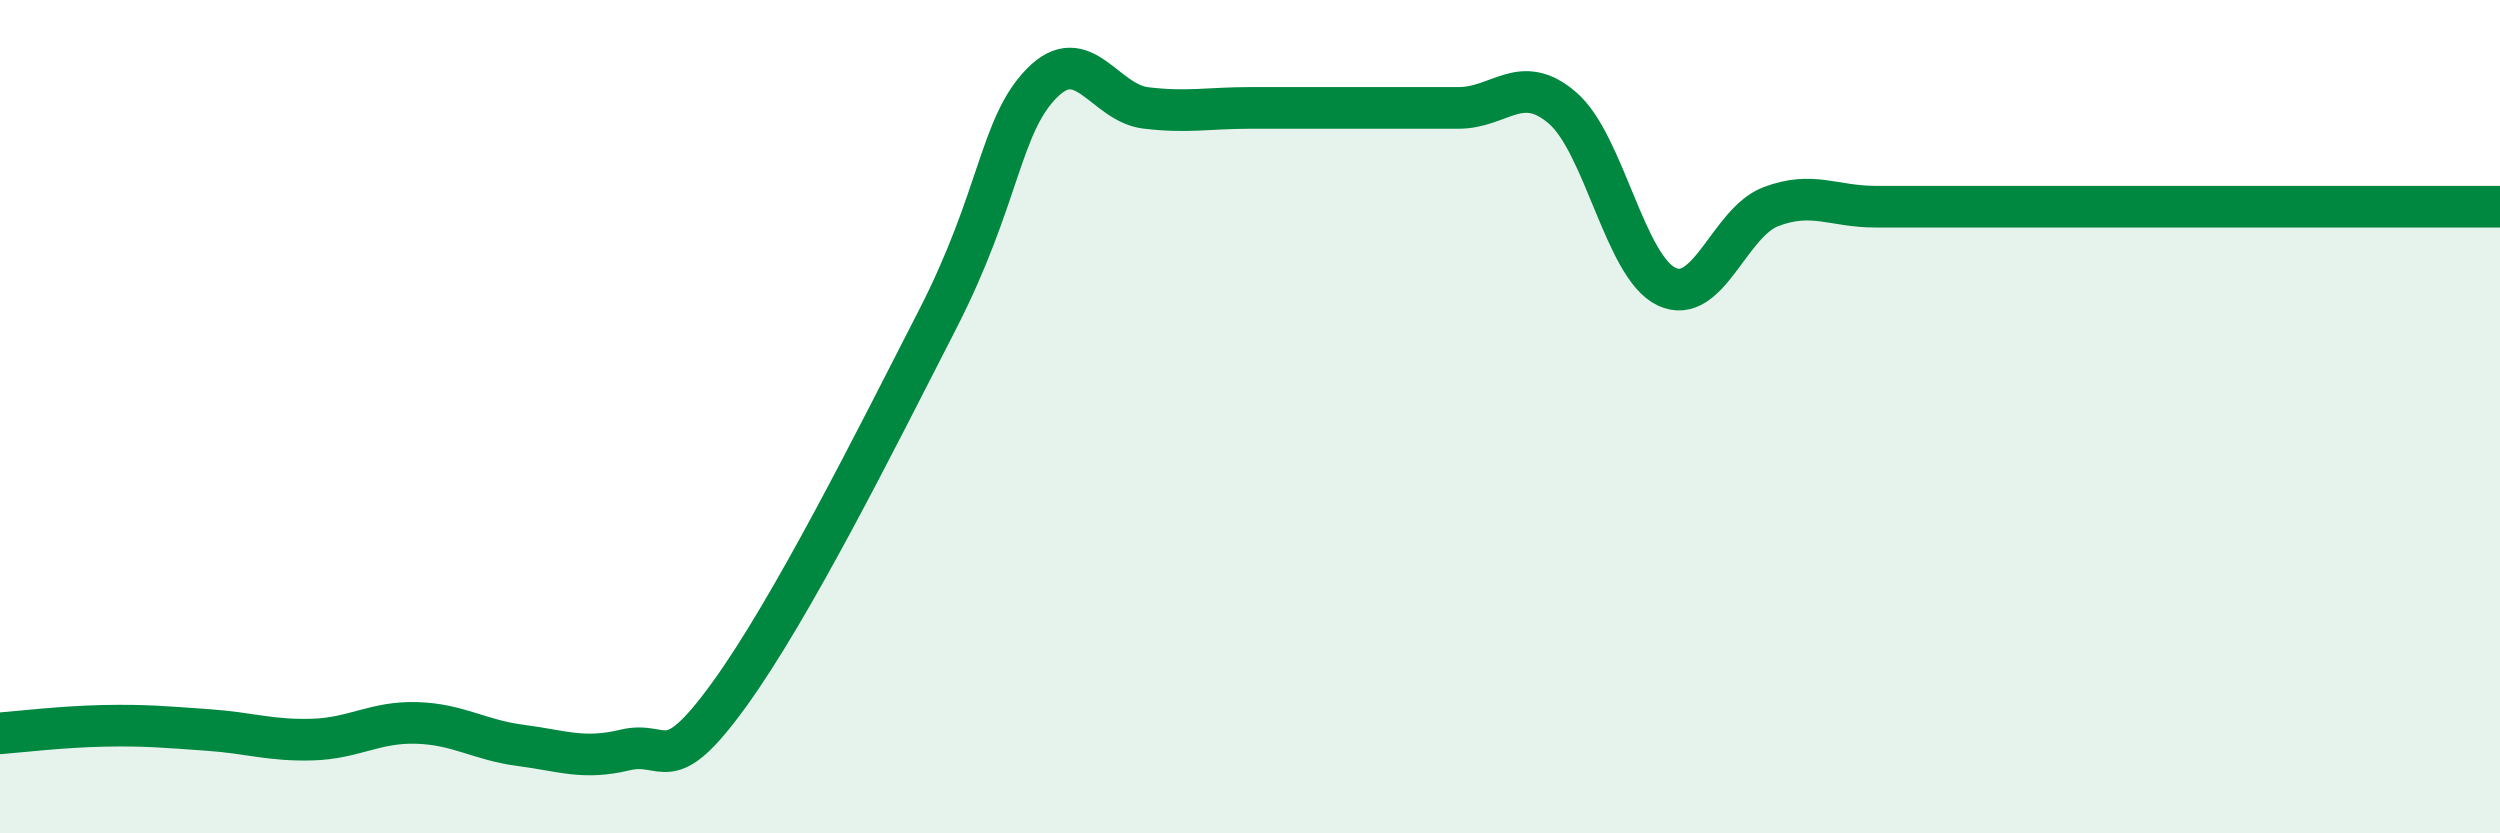
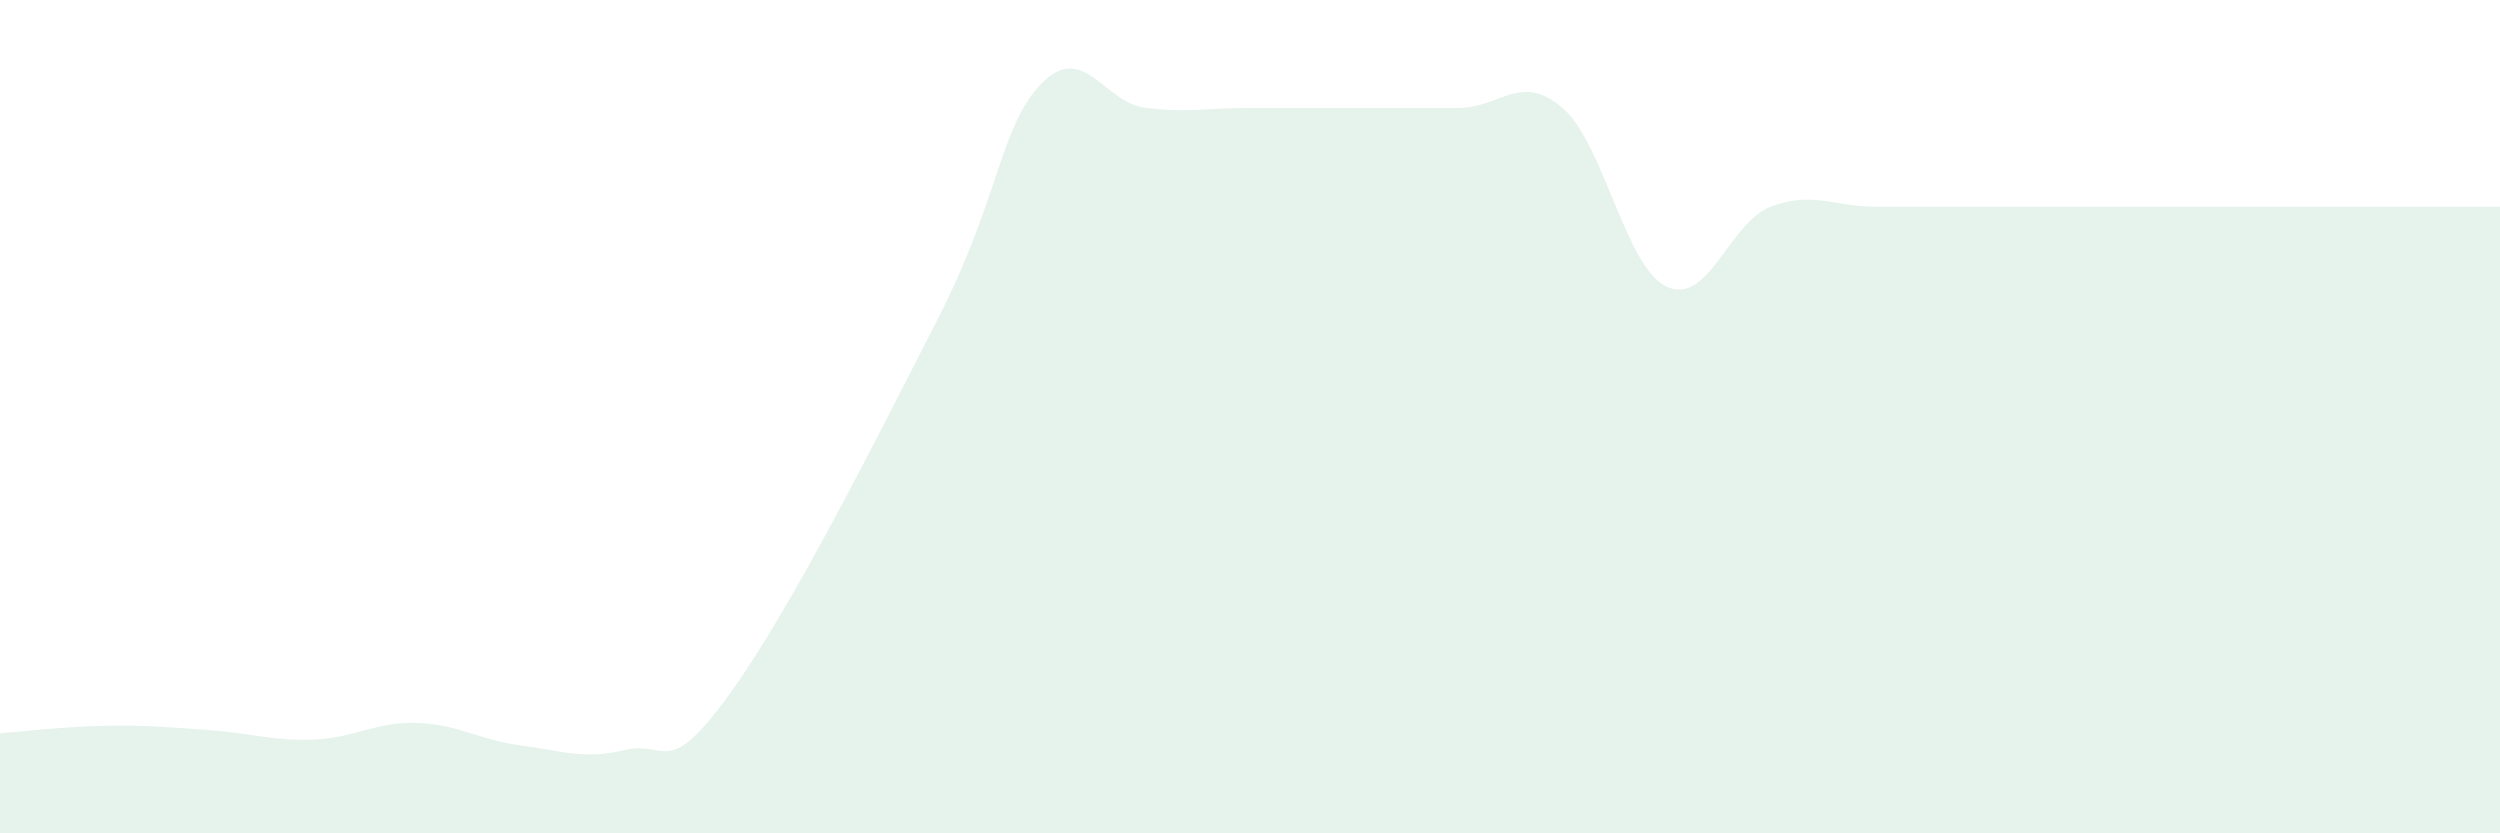
<svg xmlns="http://www.w3.org/2000/svg" width="60" height="20" viewBox="0 0 60 20">
  <path d="M 0,17.6 C 0.5,17.56 1.5,17.44 2.5,17.42 C 3.5,17.4 4,17.45 5,17.52 C 6,17.59 6.5,17.78 7.5,17.75 C 8.5,17.72 9,17.32 10,17.35 C 11,17.38 11.5,17.76 12.5,17.89 C 13.5,18.02 14,18.24 15,18 C 16,17.76 16,18.74 17.5,16.67 C 19,14.6 21,10.6 22.5,7.67 C 24,4.74 24,3.02 25,2 C 26,0.98 26.5,2.47 27.5,2.59 C 28.5,2.71 29,2.59 30,2.59 C 31,2.59 31.5,2.59 32.5,2.59 C 33.5,2.59 34,2.59 35,2.59 C 36,2.59 36.5,1.73 37.5,2.59 C 38.5,3.45 39,6.41 40,6.88 C 41,7.35 41.5,5.34 42.5,4.96 C 43.5,4.58 44,4.96 45,4.96 C 46,4.96 46.5,4.96 47.5,4.96 C 48.5,4.96 49,4.96 50,4.96 C 51,4.96 51.5,4.96 52.5,4.96 C 53.5,4.96 53.5,4.96 55,4.96 C 56.5,4.96 59,4.96 60,4.96L60 20L0 20Z" fill="#008740" opacity="0.1" stroke-linecap="round" stroke-linejoin="round" />
-   <path d="M 0,17.6 C 0.5,17.56 1.5,17.44 2.5,17.42 C 3.5,17.4 4,17.45 5,17.52 C 6,17.59 6.5,17.78 7.5,17.75 C 8.5,17.72 9,17.32 10,17.35 C 11,17.38 11.5,17.76 12.5,17.89 C 13.5,18.02 14,18.24 15,18 C 16,17.76 16,18.74 17.5,16.67 C 19,14.6 21,10.6 22.5,7.67 C 24,4.74 24,3.02 25,2 C 26,0.98 26.5,2.47 27.5,2.59 C 28.5,2.71 29,2.59 30,2.59 C 31,2.59 31.5,2.59 32.5,2.59 C 33.5,2.59 34,2.59 35,2.59 C 36,2.59 36.5,1.73 37.5,2.59 C 38.5,3.45 39,6.41 40,6.88 C 41,7.35 41.5,5.34 42.5,4.96 C 43.5,4.58 44,4.96 45,4.96 C 46,4.96 46.5,4.96 47.5,4.96 C 48.5,4.96 49,4.96 50,4.96 C 51,4.96 51.5,4.96 52.5,4.96 C 53.5,4.96 53.5,4.96 55,4.96 C 56.5,4.96 59,4.96 60,4.96" stroke="#008740" stroke-width="1" fill="none" stroke-linecap="round" stroke-linejoin="round" />
</svg>